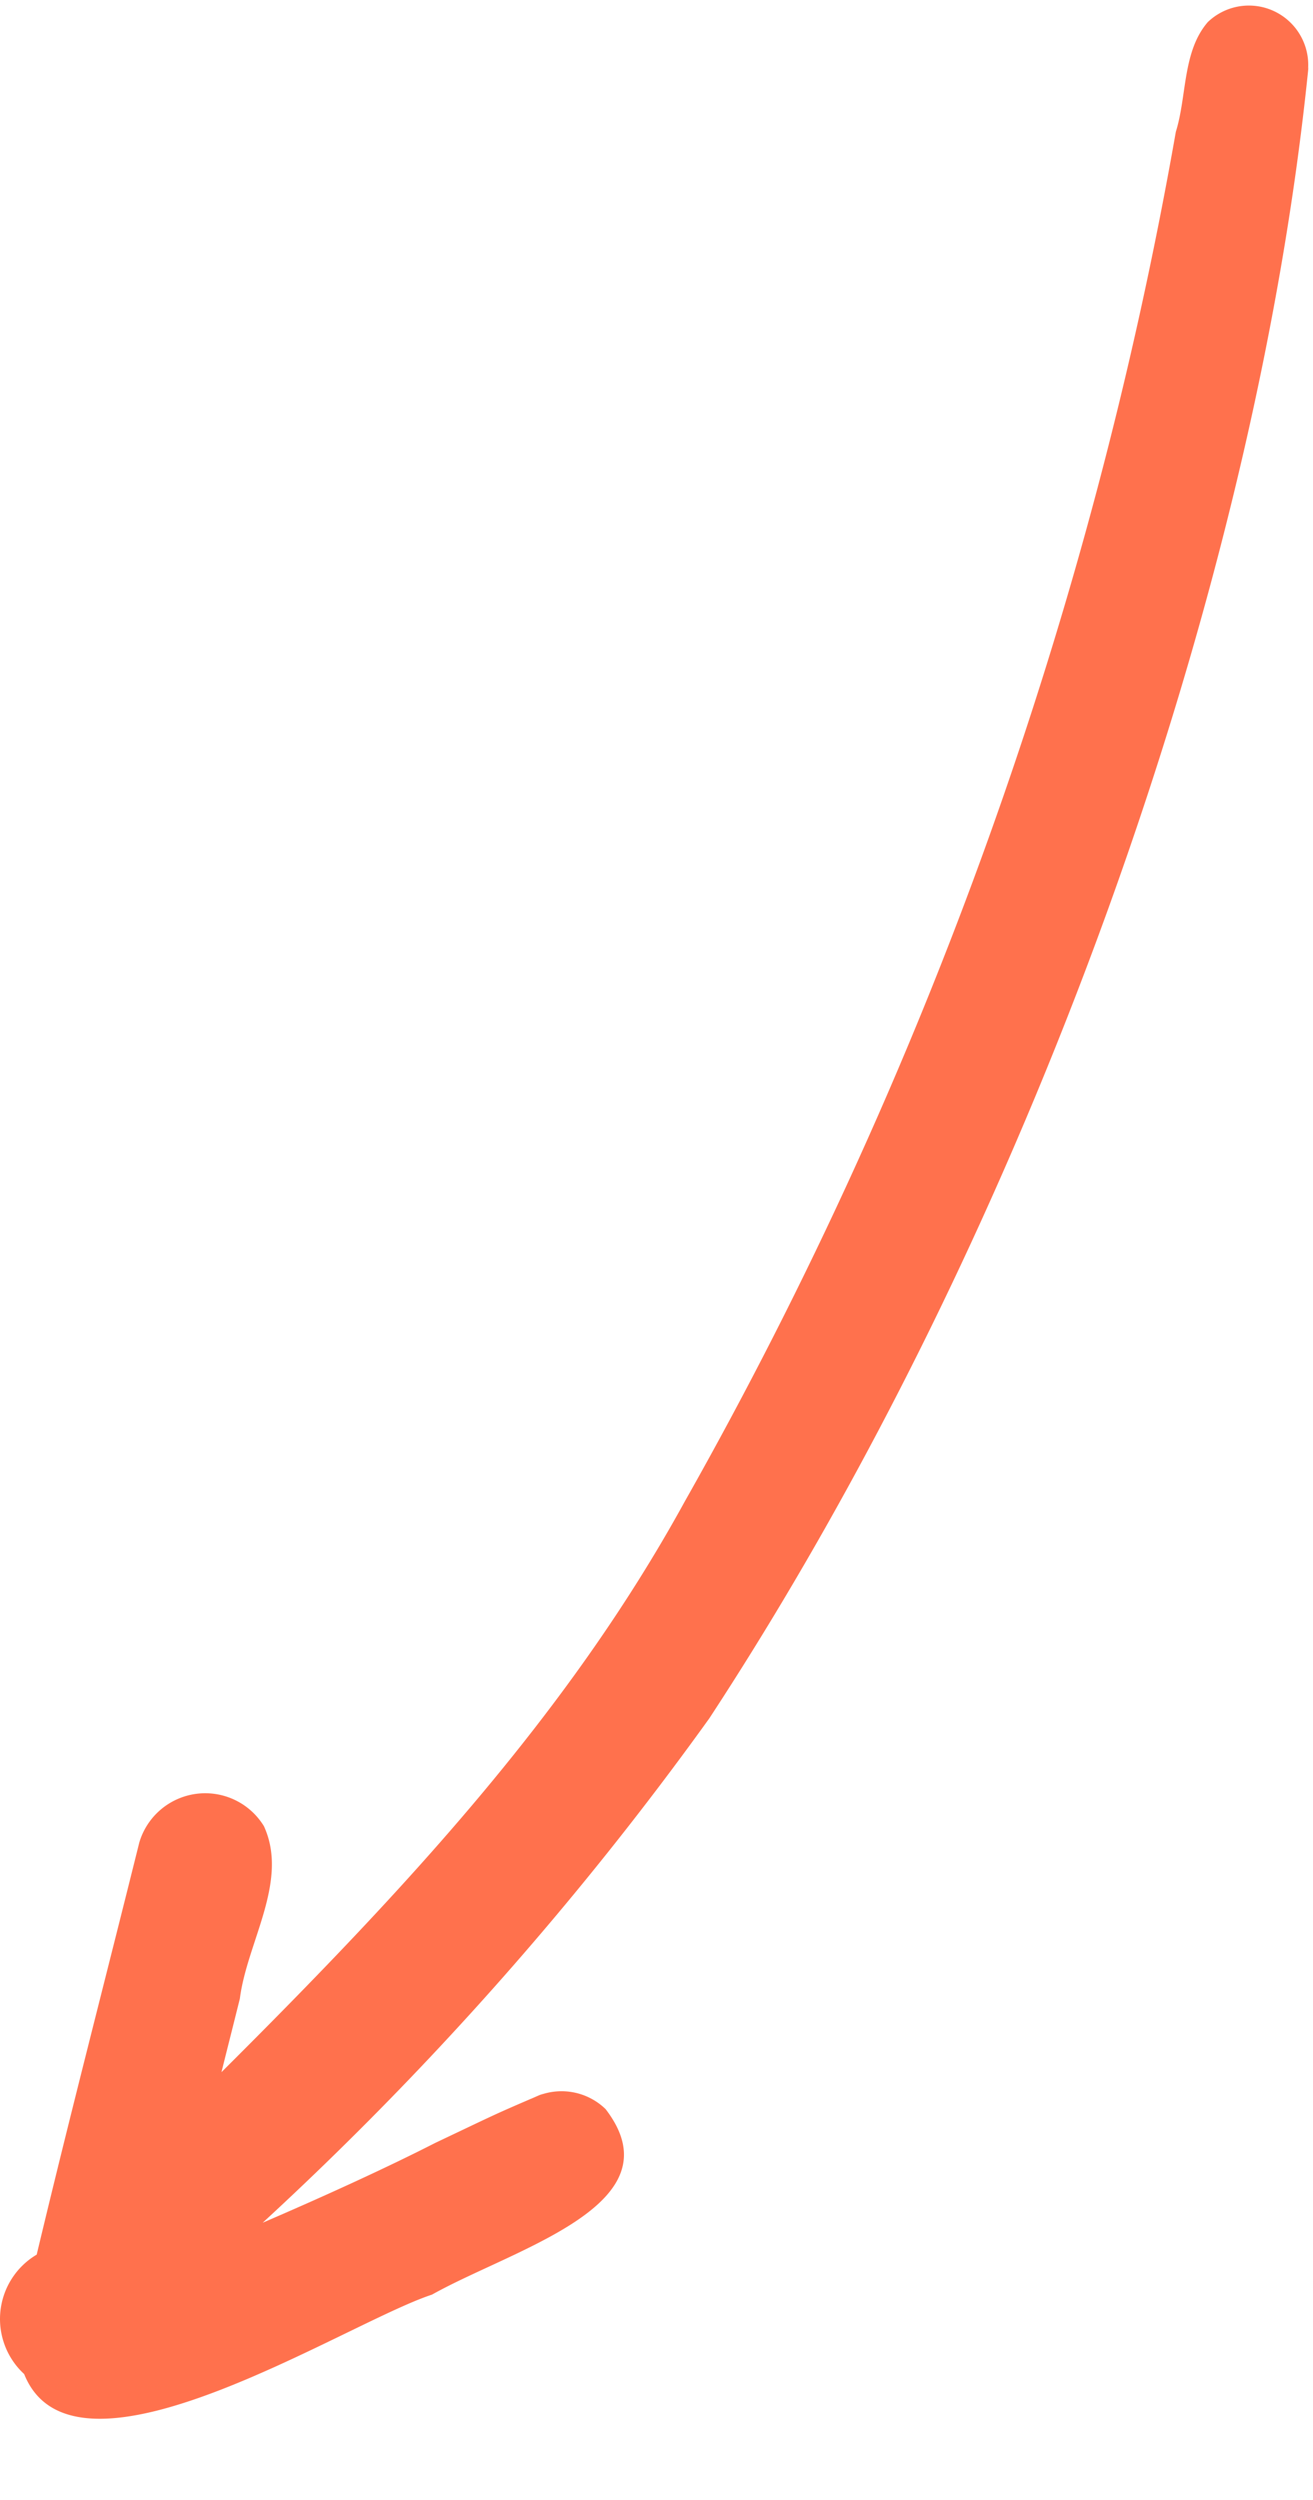
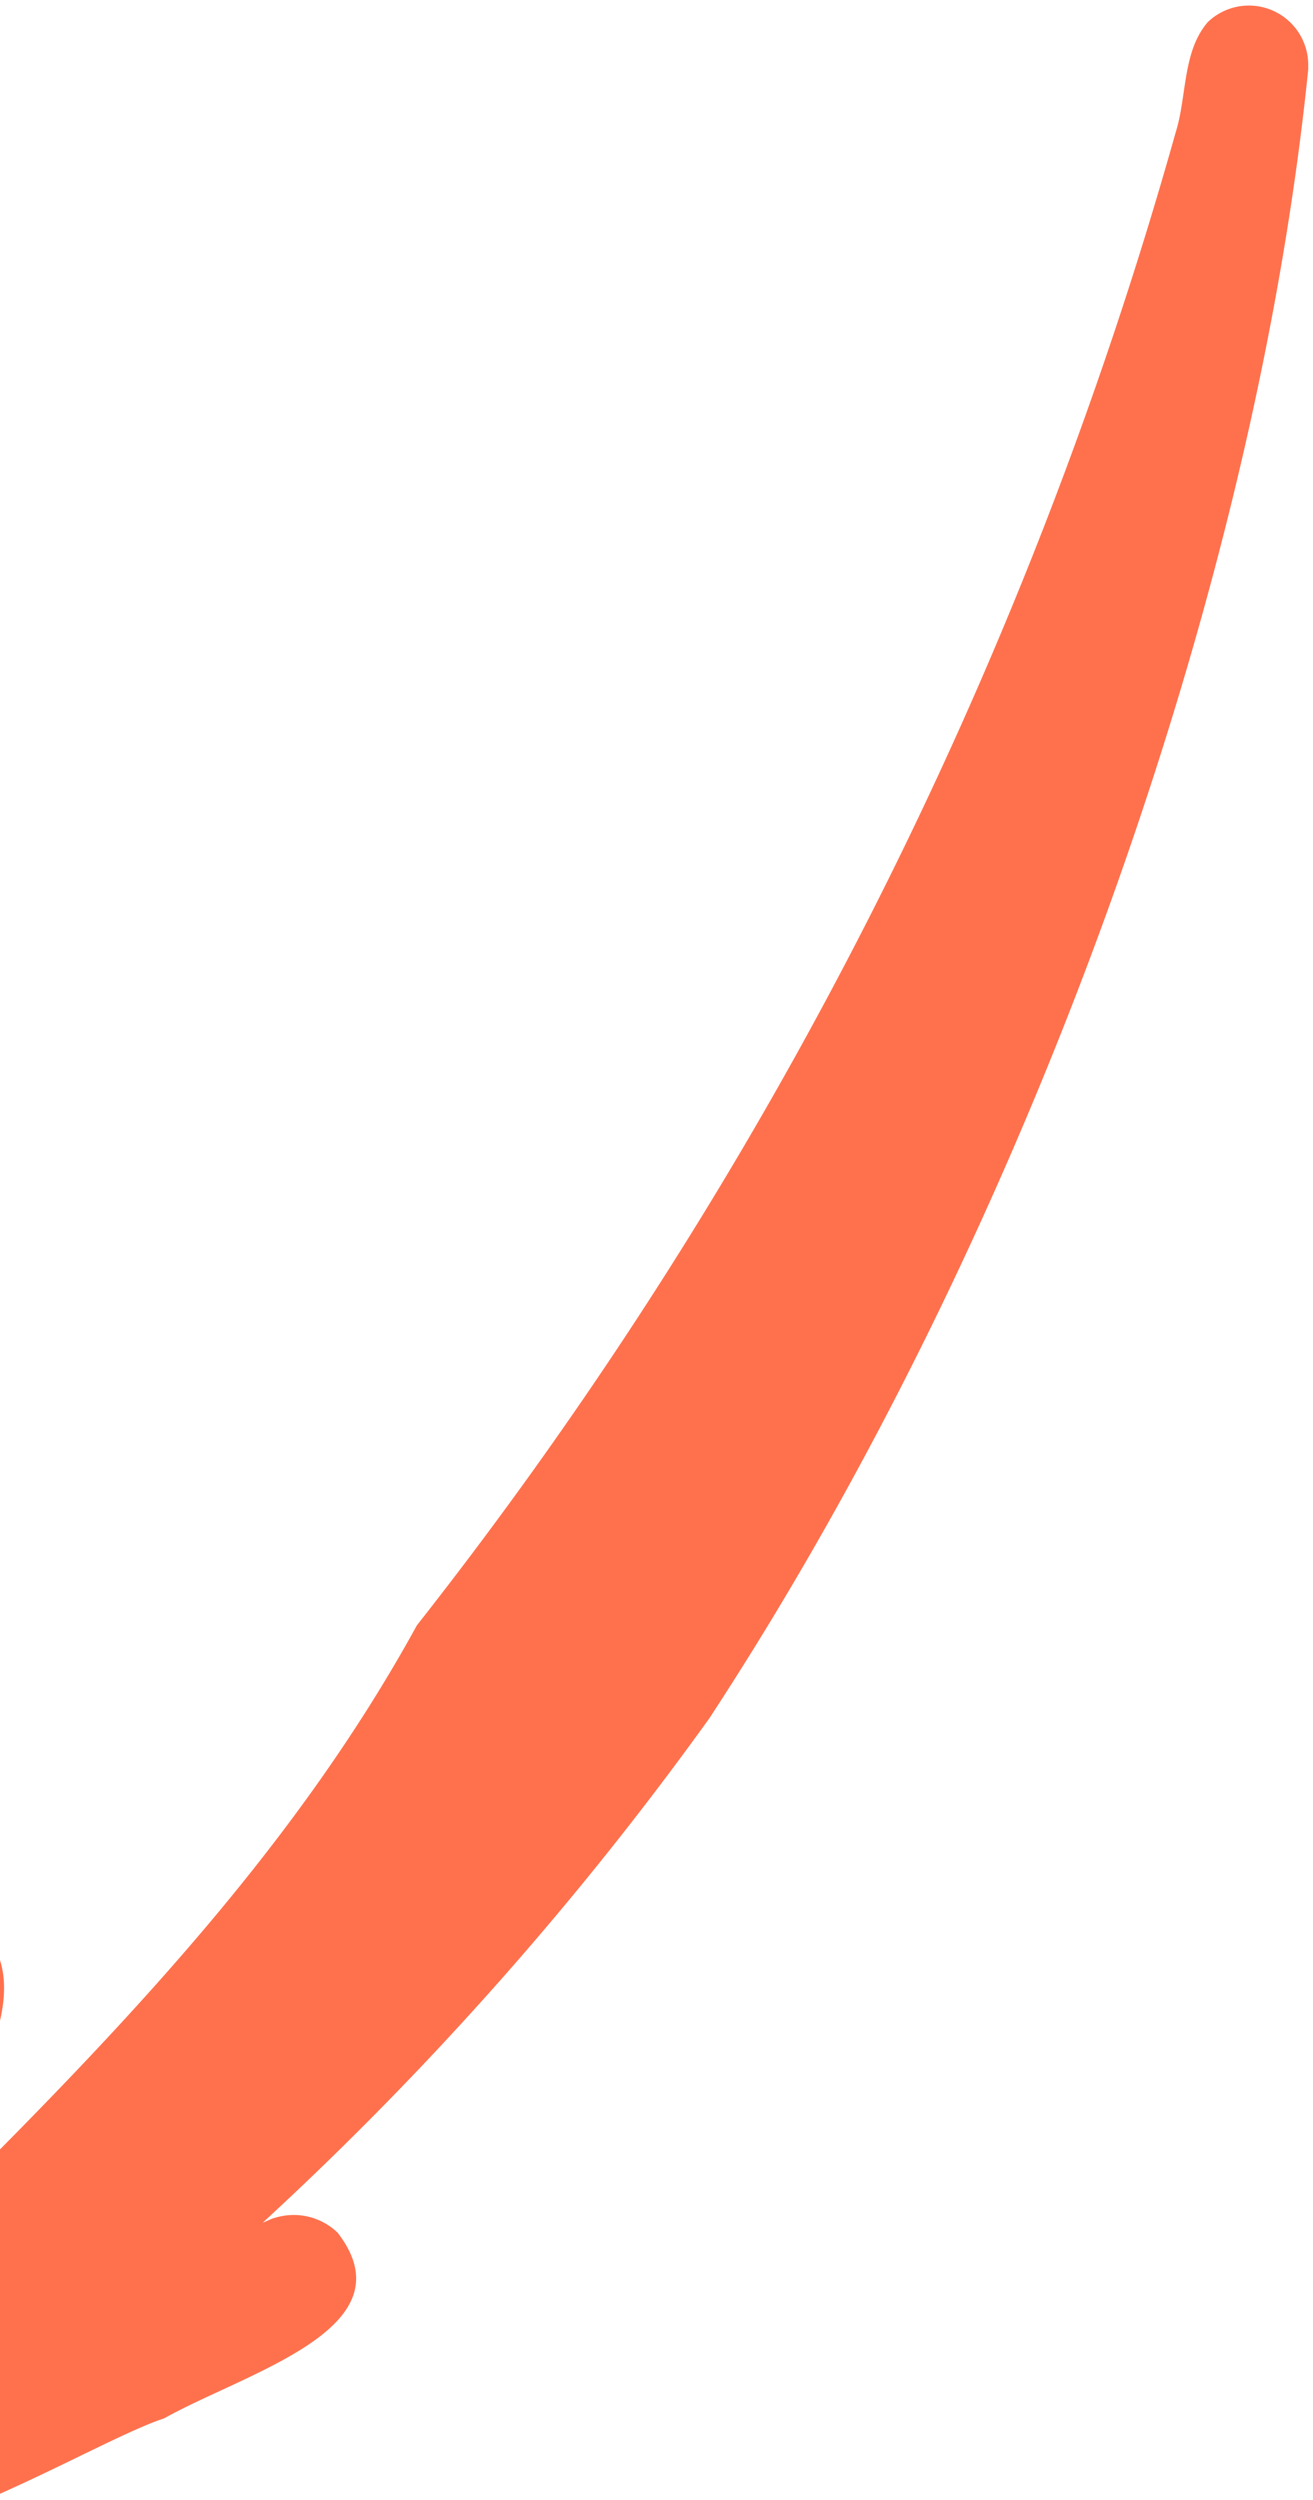
<svg xmlns="http://www.w3.org/2000/svg" data-name="Layer 1" fill="#ff714d" height="51.2" preserveAspectRatio="xMidYMid meet" version="1" viewBox="-0.0 -0.1 26.9 51.2" width="26.9" zoomAndPan="magnify">
  <g id="change1_1">
-     <path d="M26.802,1.325c-1.091,10.724-5.714,23.761-12.269,33.763A67.805,67.805,0,0,1,5.382,45.418c1.182-.509,2.482-1.097,3.536-1.635,1.214-.576,1.175-.565,1.951-.899l-.018.006c.011-.006.024-.007.035-.013l.09-.039c.303-.133.076-.029-.053.025a1.296,1.296,0,0,1,1.484.228c1.502,1.954-1.863,2.85-3.556,3.799-1.787.586-7.325,4.203-8.356,1.627a1.532,1.532,0,0,1,.257-2.446c.672-2.818,1.403-5.628,2.102-8.44a1.409,1.409,0,0,1,2.553-.334c.518,1.128-.348,2.379-.493,3.533-.125.502-.252,1.003-.377,1.505,3.724-3.709,7.092-7.312,9.491-11.685A87.887,87.887,0,0,0,24.09,2.599c.229-.735.134-1.644.655-2.247A1.216,1.216,0,0,1,26.781,1.457C26.795,1.349,26.815,1.205,26.802,1.325Z" fill="inherit" />
+     <path d="M26.802,1.325c-1.091,10.724-5.714,23.761-12.269,33.763A67.805,67.805,0,0,1,5.382,45.418l-.018.006c.011-.006.024-.007.035-.013l.09-.039c.303-.133.076-.029-.053.025a1.296,1.296,0,0,1,1.484.228c1.502,1.954-1.863,2.85-3.556,3.799-1.787.586-7.325,4.203-8.356,1.627a1.532,1.532,0,0,1,.257-2.446c.672-2.818,1.403-5.628,2.102-8.44a1.409,1.409,0,0,1,2.553-.334c.518,1.128-.348,2.379-.493,3.533-.125.502-.252,1.003-.377,1.505,3.724-3.709,7.092-7.312,9.491-11.685A87.887,87.887,0,0,0,24.09,2.599c.229-.735.134-1.644.655-2.247A1.216,1.216,0,0,1,26.781,1.457C26.795,1.349,26.815,1.205,26.802,1.325Z" fill="inherit" />
  </g>
</svg>